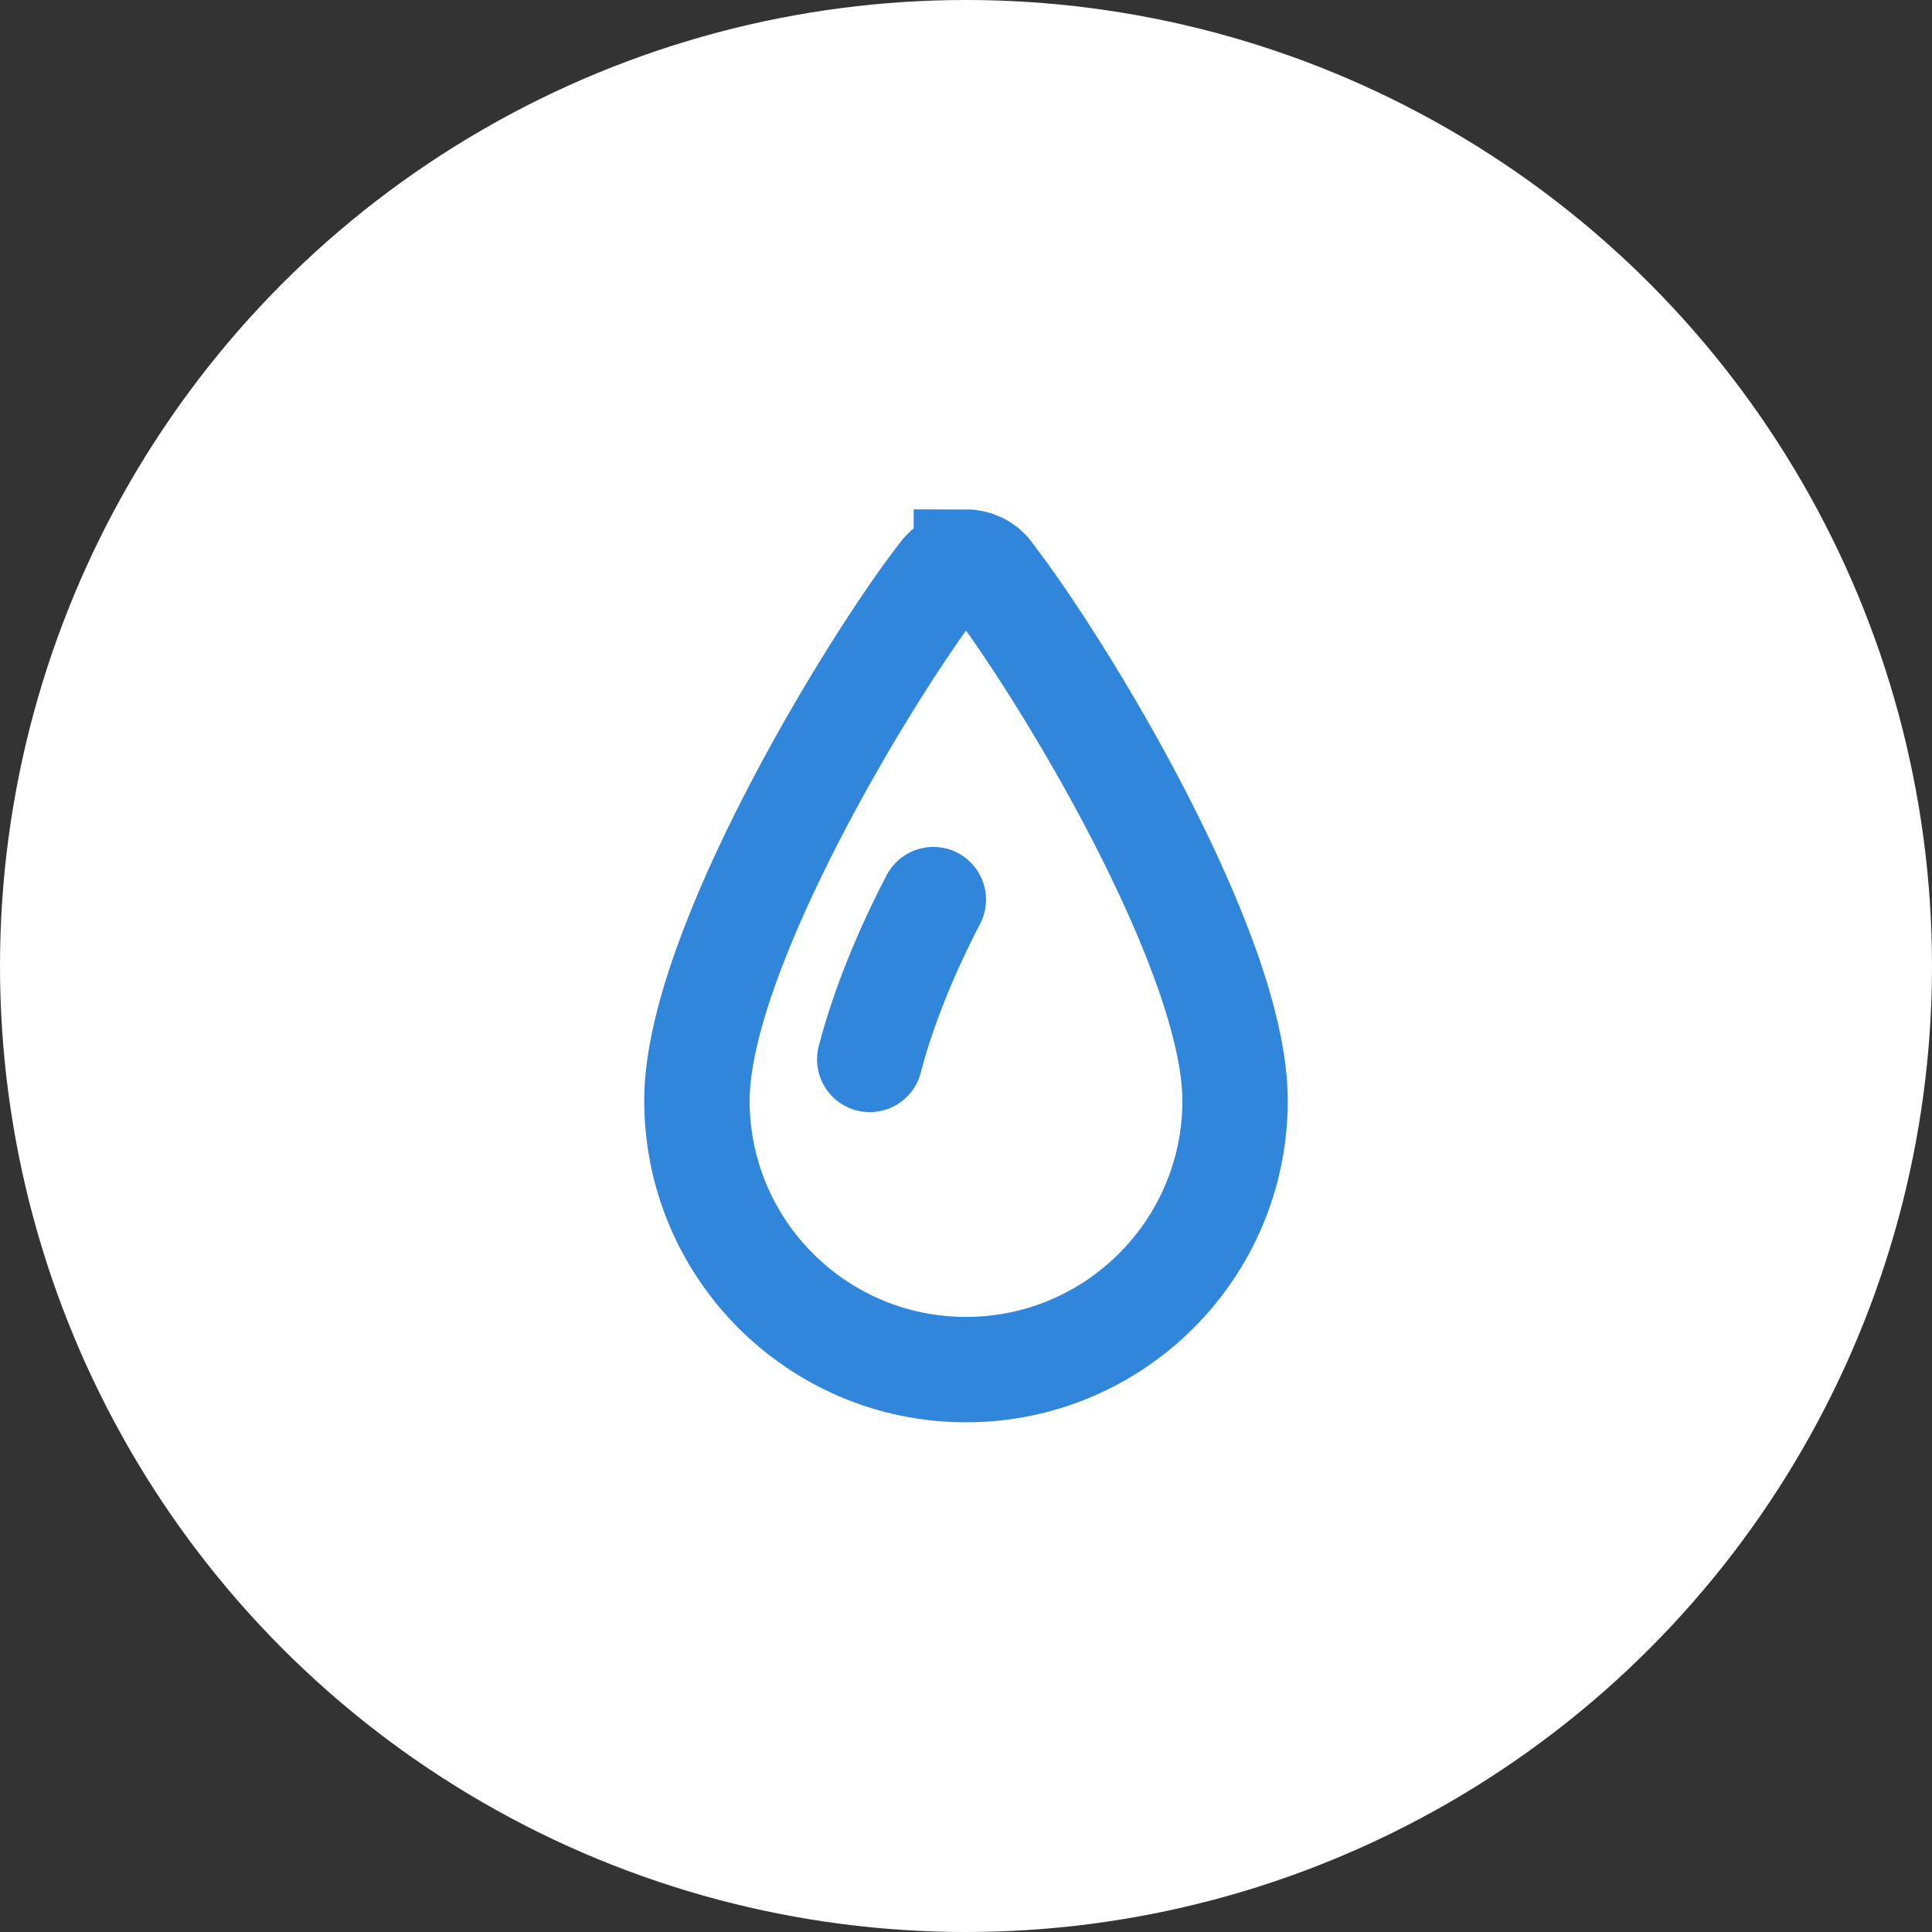
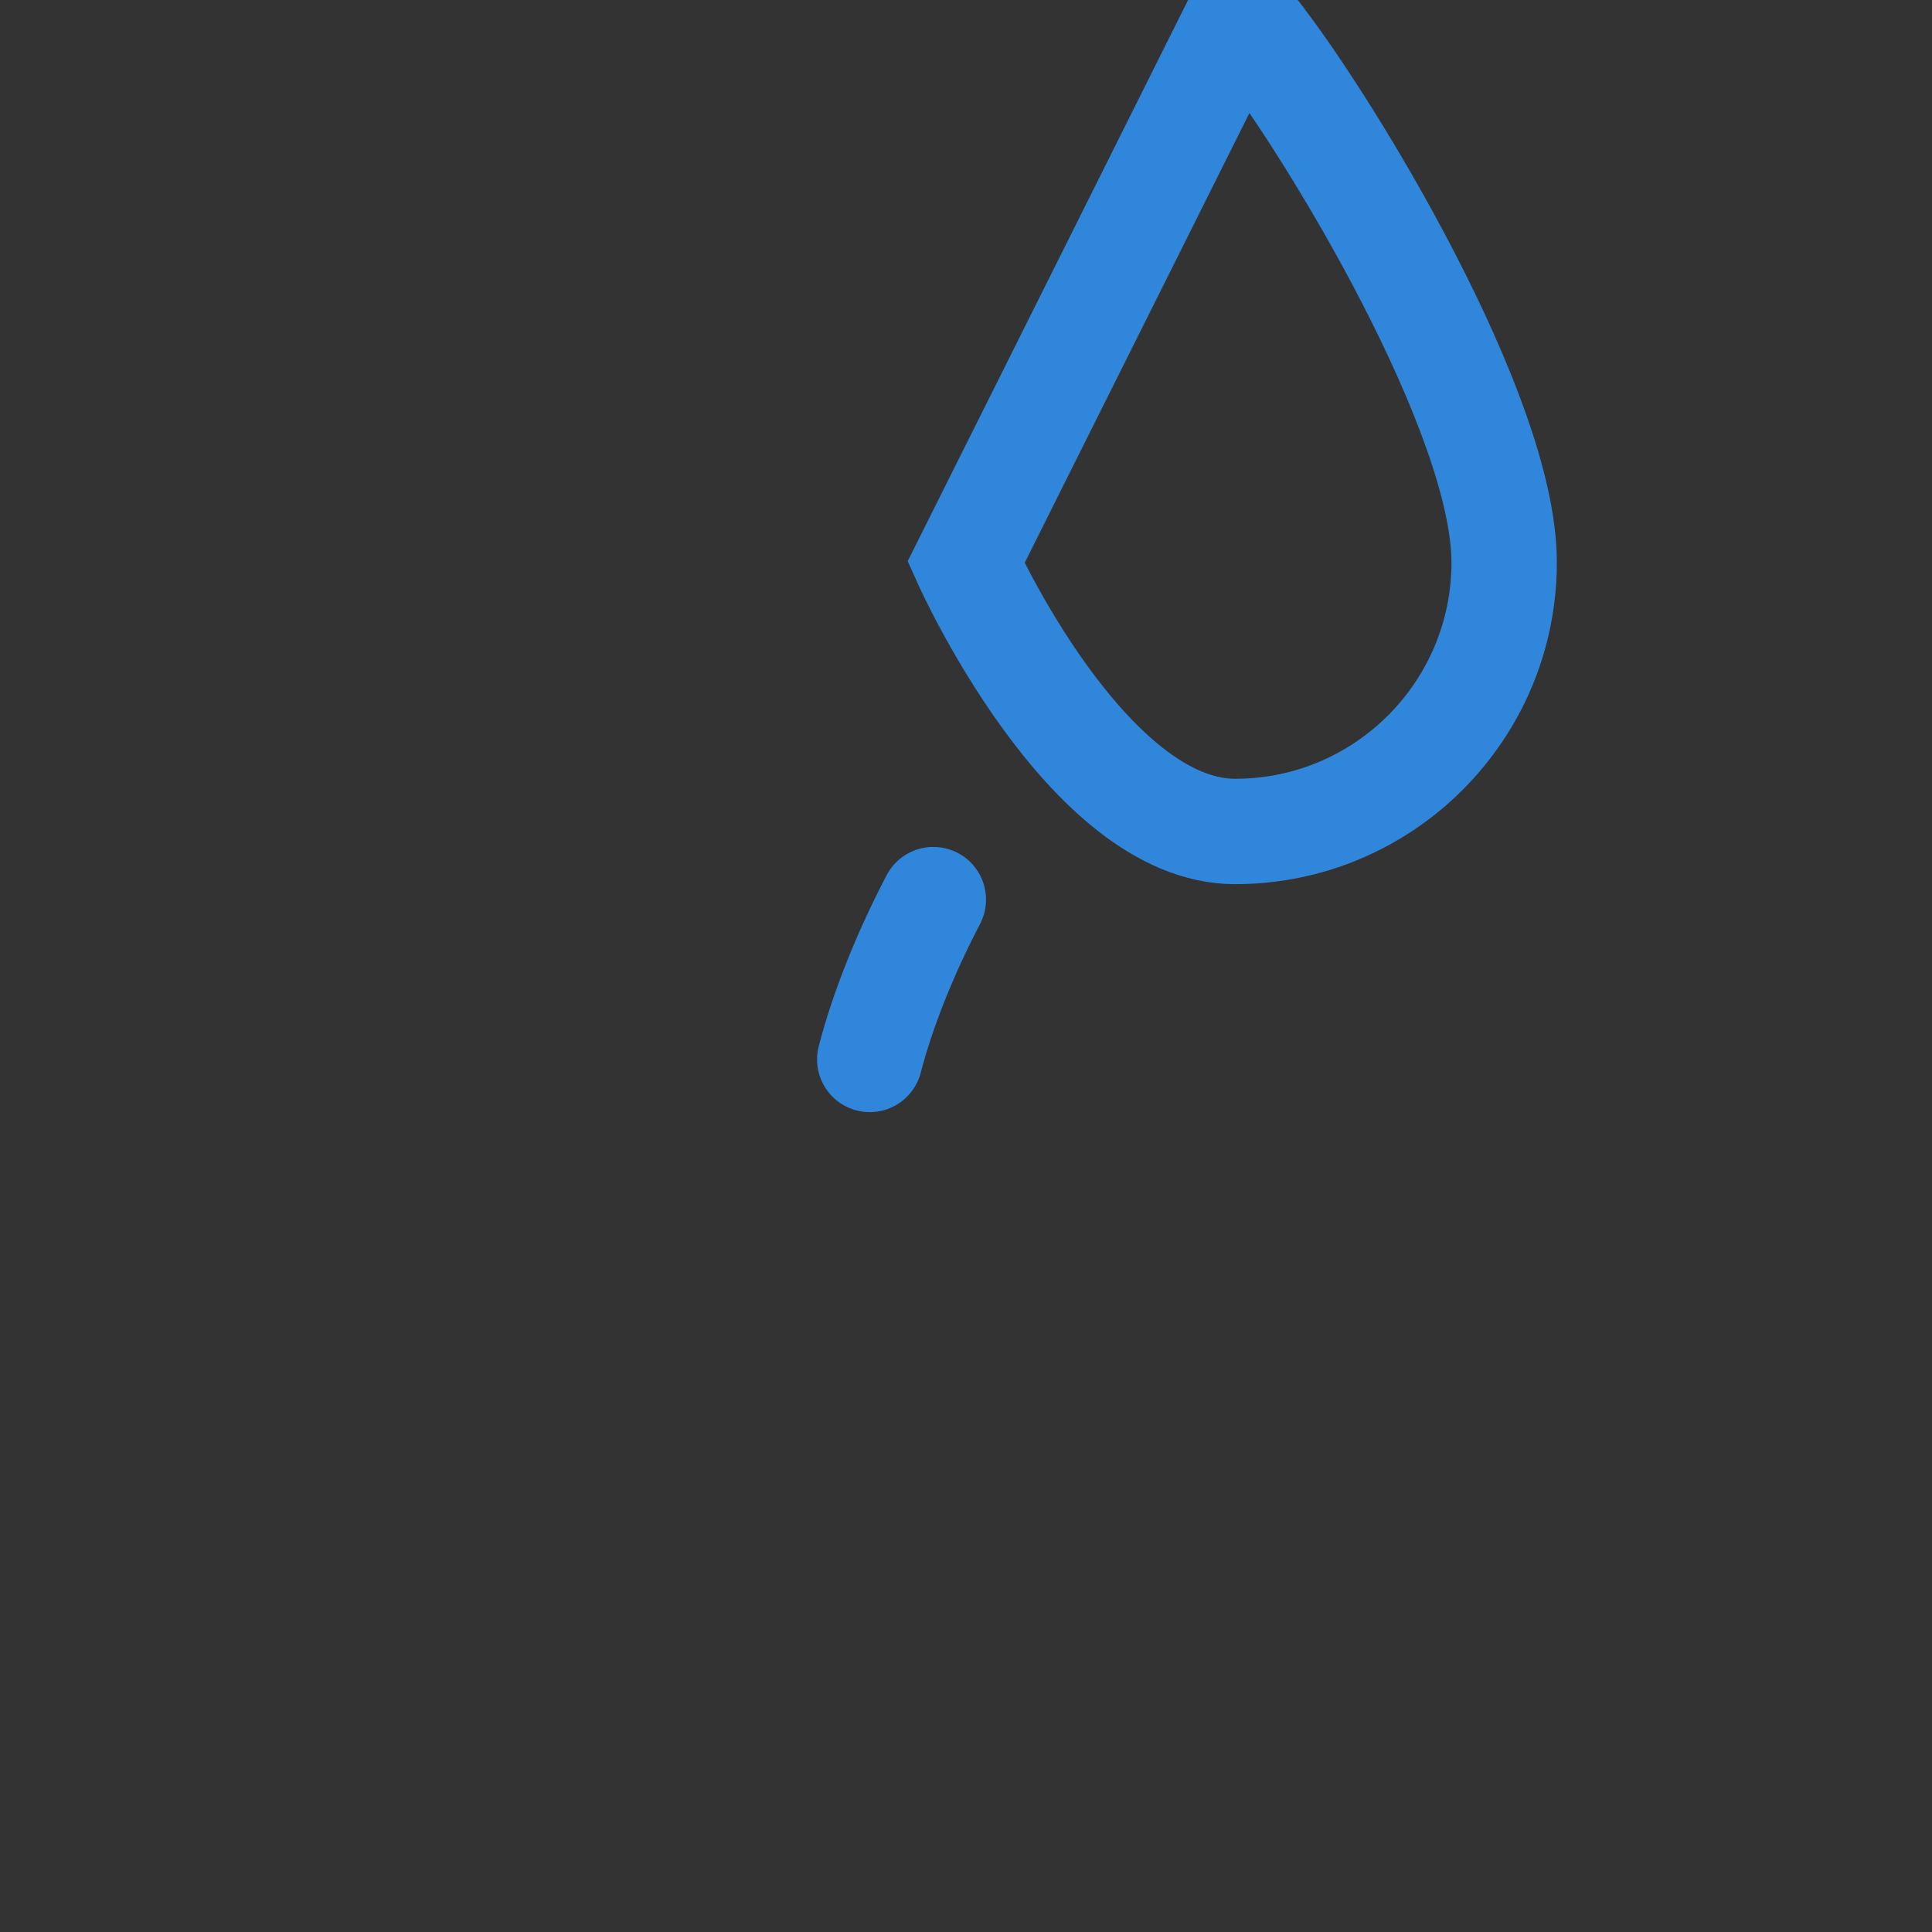
<svg xmlns="http://www.w3.org/2000/svg" id="_レイヤー_2" data-name="レイヤー 2" viewBox="0 0 55 55">
  <rect x="0" y="0" width="55" height="55" fill="#333333" stroke="none" />
  <defs>
    <style>
      .cls-1 {
        stroke-linecap: round;
      }

      .cls-1, .cls-2 {
        fill: none;
        stroke: #3086db;
        stroke-miterlimit: 10;
        stroke-width: 3px;
      }

      .cls-3 {
        fill: #fff;
        stroke-width: 0px;
      }
    </style>
  </defs>
  <g id="_02汗の研究一覧" data-name="02汗の研究一覧">
    <g>
-       <circle class="cls-3" cx="27.5" cy="27.5" r="27.5" />
      <g>
-         <path class="cls-2" d="M27.5,16.01c-.27,0-.53.13-.69.35,0,.01-.02.02-.02.03-2.01,2.59-6.95,10.71-6.95,14.94s3.43,7.66,7.66,7.66,7.66-3.43,7.66-7.66-4.93-12.33-6.94-14.93c0,0,0,0,0,0-.01-.02-.02-.03-.03-.05-.16-.22-.42-.35-.69-.35h0Z" />
+         <path class="cls-2" d="M27.5,16.01s3.43,7.66,7.66,7.66,7.66-3.43,7.66-7.66-4.93-12.33-6.94-14.93c0,0,0,0,0,0-.01-.02-.02-.03-.03-.05-.16-.22-.42-.35-.69-.35h0Z" />
        <path class="cls-1" d="M26.57,25.61c-.82,1.57-1.45,3.16-1.81,4.55" />
      </g>
    </g>
  </g>
</svg>